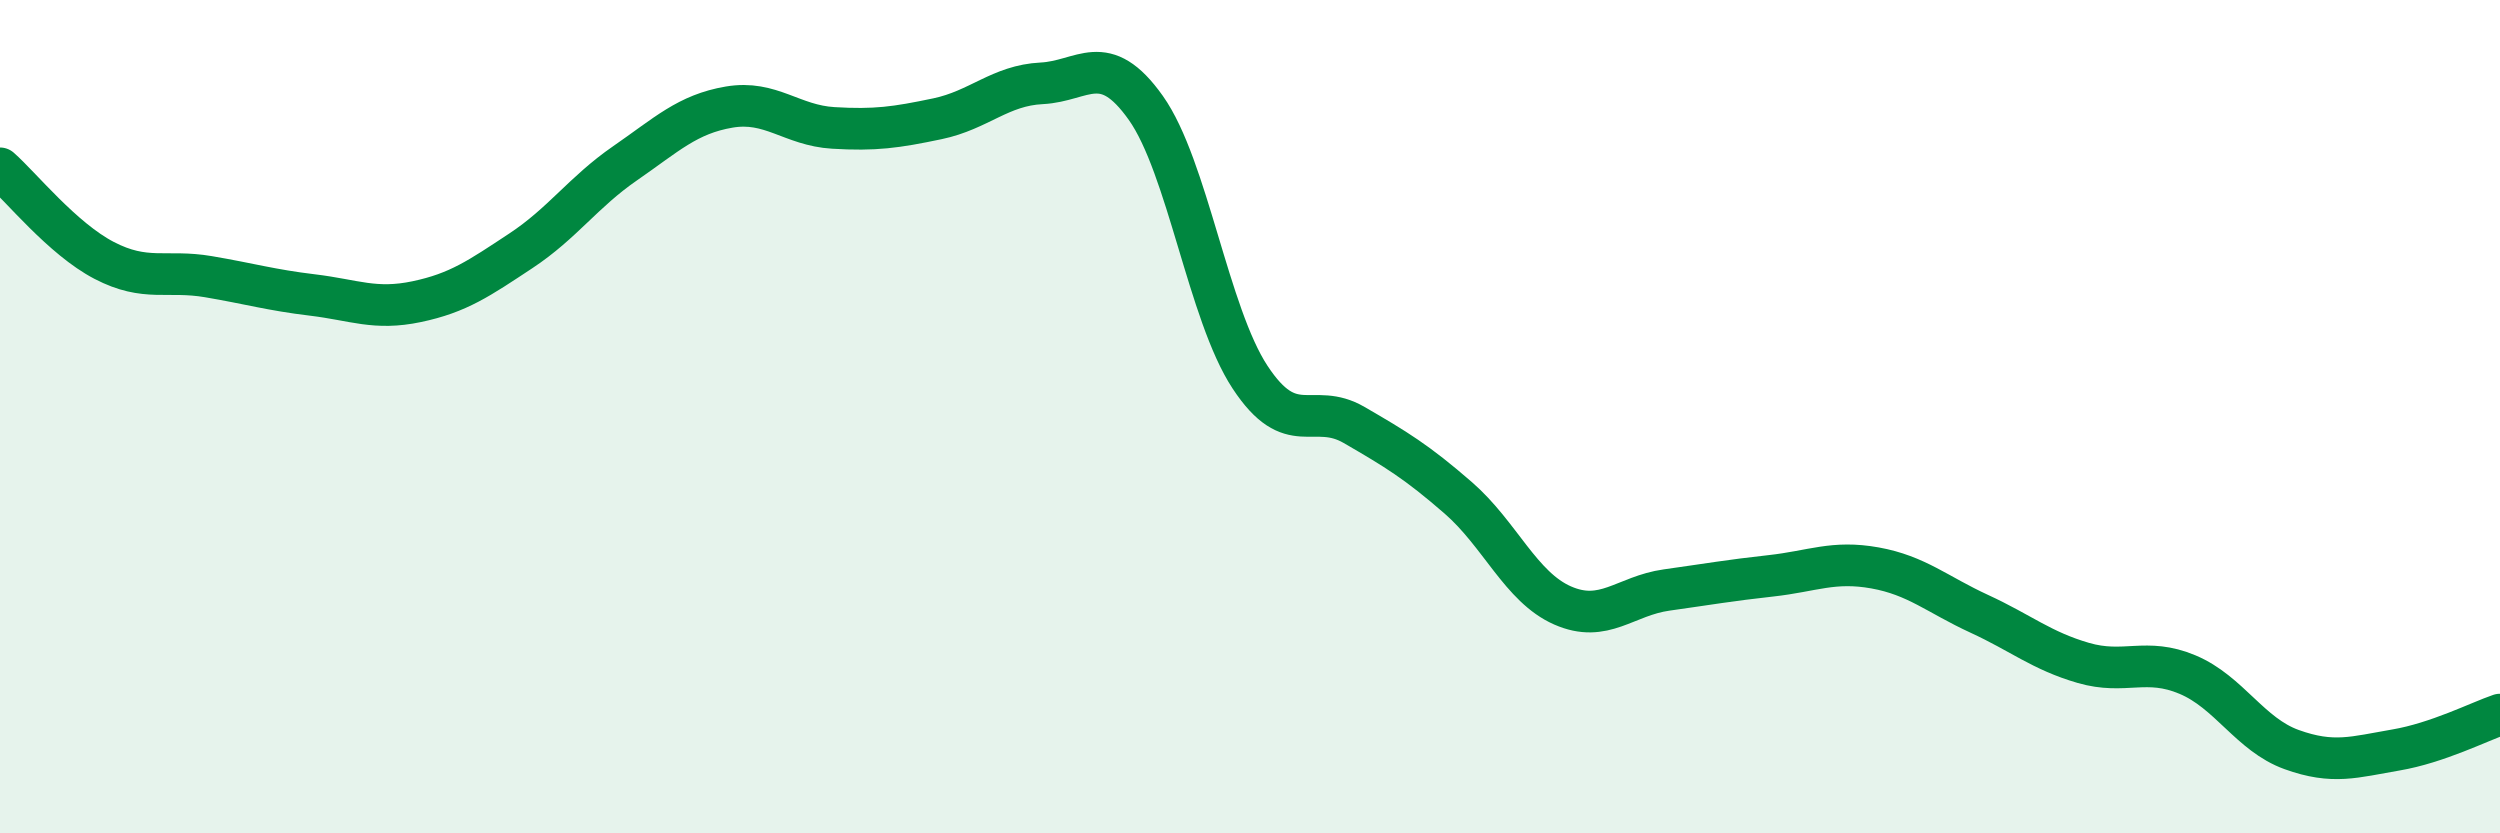
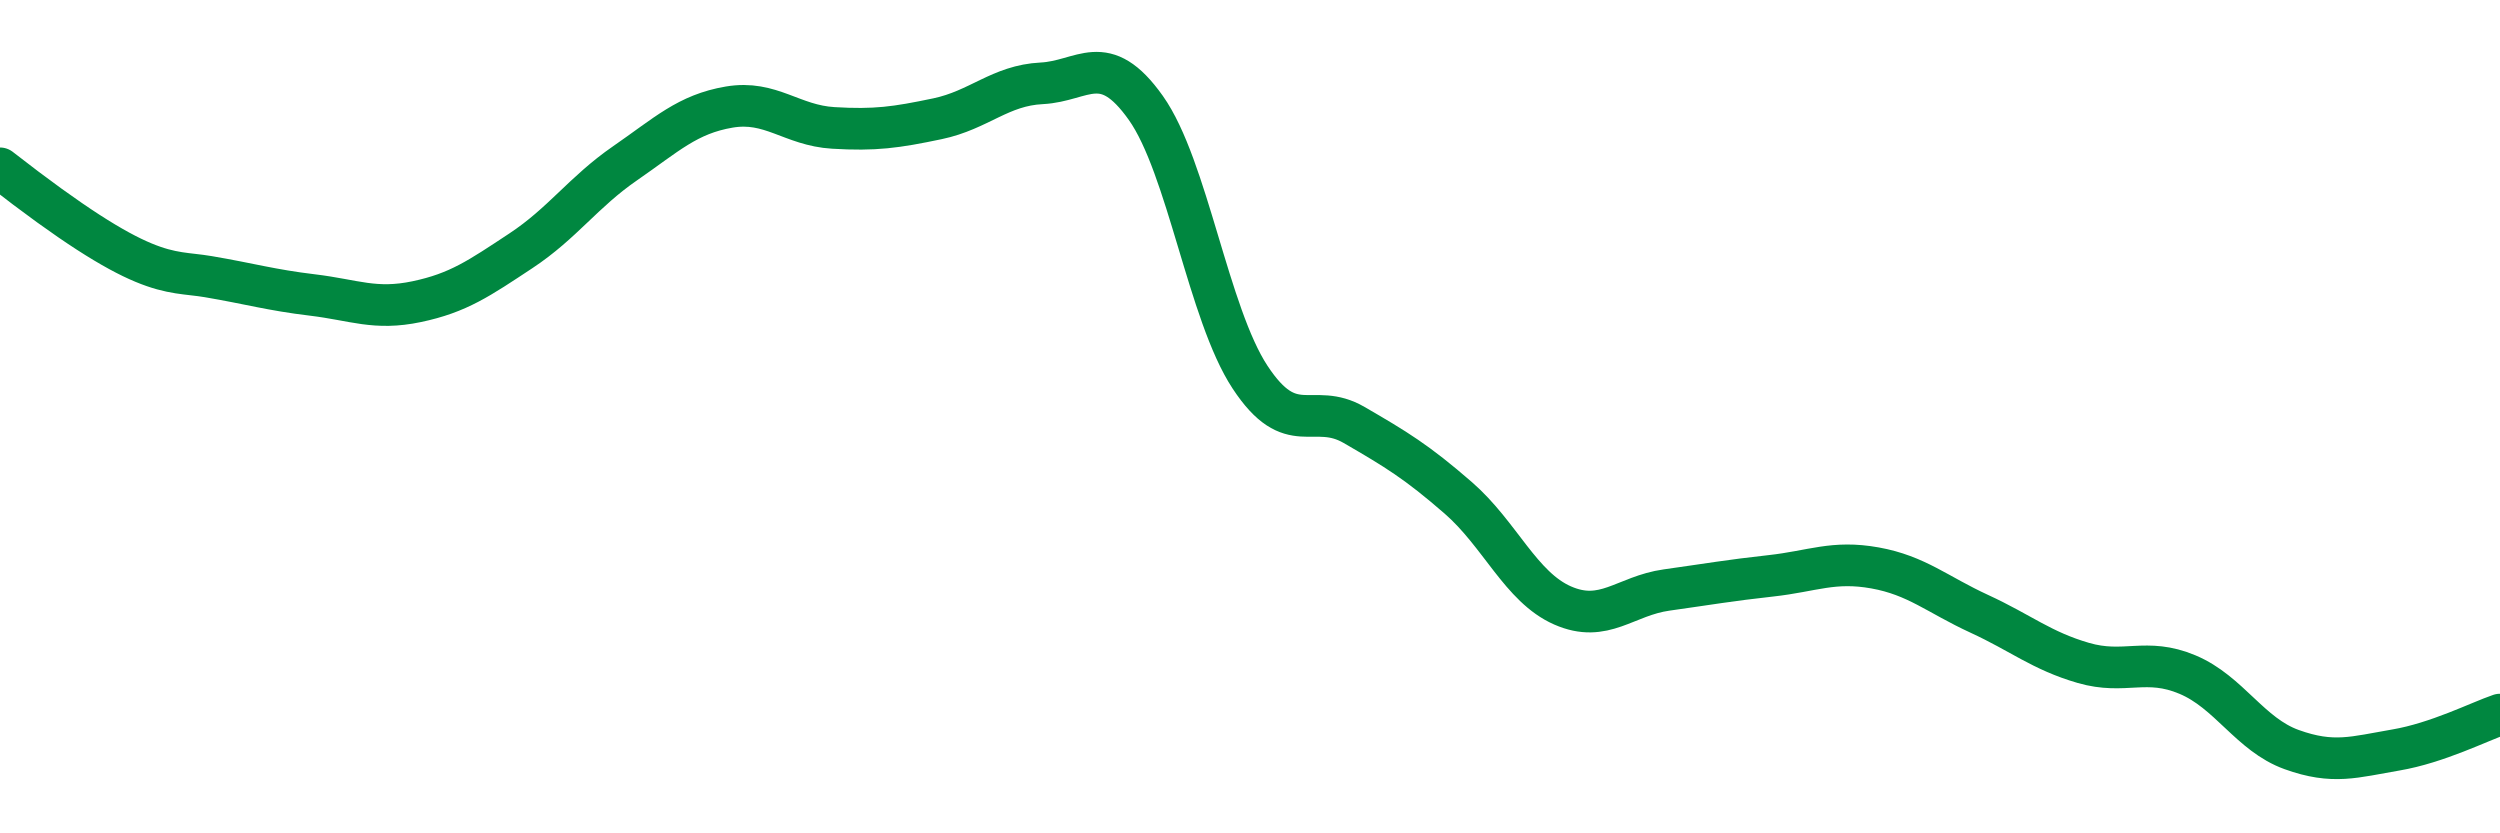
<svg xmlns="http://www.w3.org/2000/svg" width="60" height="20" viewBox="0 0 60 20">
-   <path d="M 0,4.04 C 0.5,4.48 1.5,5.73 2.5,6.25 C 3.5,6.77 4,6.47 5,6.64 C 6,6.81 6.5,6.96 7.5,7.08 C 8.5,7.2 9,7.45 10,7.24 C 11,7.03 11.5,6.68 12.5,6.02 C 13.5,5.36 14,4.61 15,3.92 C 16,3.23 16.5,2.74 17.5,2.57 C 18.5,2.4 19,3.01 20,3.07 C 21,3.13 21.5,3.06 22.5,2.85 C 23.5,2.64 24,2.05 25,2 C 26,1.95 26.5,1.18 27.5,2.59 C 28.5,4 29,7.53 30,9.05 C 31,10.57 31.5,9.62 32.5,10.2 C 33.5,10.78 34,11.08 35,11.95 C 36,12.82 36.5,14.09 37.5,14.53 C 38.5,14.97 39,14.3 40,14.16 C 41,14.02 41.5,13.93 42.5,13.82 C 43.5,13.71 44,13.45 45,13.63 C 46,13.81 46.5,14.27 47.5,14.73 C 48.5,15.19 49,15.62 50,15.91 C 51,16.2 51.5,15.77 52.5,16.19 C 53.5,16.61 54,17.63 55,17.99 C 56,18.35 56.5,18.17 57.5,18 C 58.5,17.83 59.5,17.32 60,17.15L60 20L0 20Z" fill="#008740" opacity="0.1" stroke-linecap="round" stroke-linejoin="round" />
-   <path d="M 0,4.04 C 0.5,4.48 1.5,5.73 2.5,6.25 C 3.5,6.77 4,6.47 5,6.64 C 6,6.81 6.5,6.96 7.5,7.08 C 8.5,7.2 9,7.45 10,7.24 C 11,7.03 11.5,6.68 12.5,6.02 C 13.5,5.36 14,4.61 15,3.92 C 16,3.23 16.5,2.74 17.5,2.57 C 18.5,2.4 19,3.01 20,3.07 C 21,3.13 21.5,3.06 22.5,2.85 C 23.5,2.64 24,2.05 25,2 C 26,1.95 26.5,1.18 27.5,2.59 C 28.5,4 29,7.53 30,9.05 C 31,10.57 31.5,9.62 32.5,10.2 C 33.5,10.78 34,11.08 35,11.95 C 36,12.82 36.5,14.09 37.5,14.53 C 38.5,14.97 39,14.3 40,14.16 C 41,14.02 41.5,13.93 42.5,13.82 C 43.5,13.71 44,13.45 45,13.63 C 46,13.81 46.5,14.27 47.5,14.73 C 48.5,15.19 49,15.62 50,15.91 C 51,16.2 51.5,15.77 52.5,16.19 C 53.5,16.61 54,17.63 55,17.99 C 56,18.35 56.5,18.17 57.5,18 C 58.5,17.83 59.5,17.32 60,17.15" stroke="#008740" stroke-width="1" fill="none" stroke-linecap="round" stroke-linejoin="round" />
+   <path d="M 0,4.04 C 3.5,6.77 4,6.47 5,6.64 C 6,6.81 6.5,6.96 7.5,7.08 C 8.5,7.2 9,7.45 10,7.24 C 11,7.03 11.5,6.68 12.5,6.02 C 13.5,5.36 14,4.61 15,3.92 C 16,3.23 16.5,2.74 17.5,2.57 C 18.5,2.4 19,3.01 20,3.07 C 21,3.13 21.5,3.06 22.5,2.85 C 23.5,2.64 24,2.05 25,2 C 26,1.95 26.5,1.18 27.5,2.59 C 28.5,4 29,7.53 30,9.05 C 31,10.57 31.5,9.62 32.5,10.2 C 33.5,10.78 34,11.08 35,11.95 C 36,12.82 36.5,14.09 37.5,14.53 C 38.5,14.97 39,14.3 40,14.16 C 41,14.02 41.5,13.93 42.5,13.82 C 43.5,13.71 44,13.45 45,13.63 C 46,13.81 46.5,14.27 47.5,14.73 C 48.5,15.19 49,15.62 50,15.91 C 51,16.2 51.5,15.77 52.5,16.19 C 53.5,16.61 54,17.63 55,17.99 C 56,18.35 56.5,18.17 57.5,18 C 58.5,17.83 59.5,17.32 60,17.15" stroke="#008740" stroke-width="1" fill="none" stroke-linecap="round" stroke-linejoin="round" />
</svg>